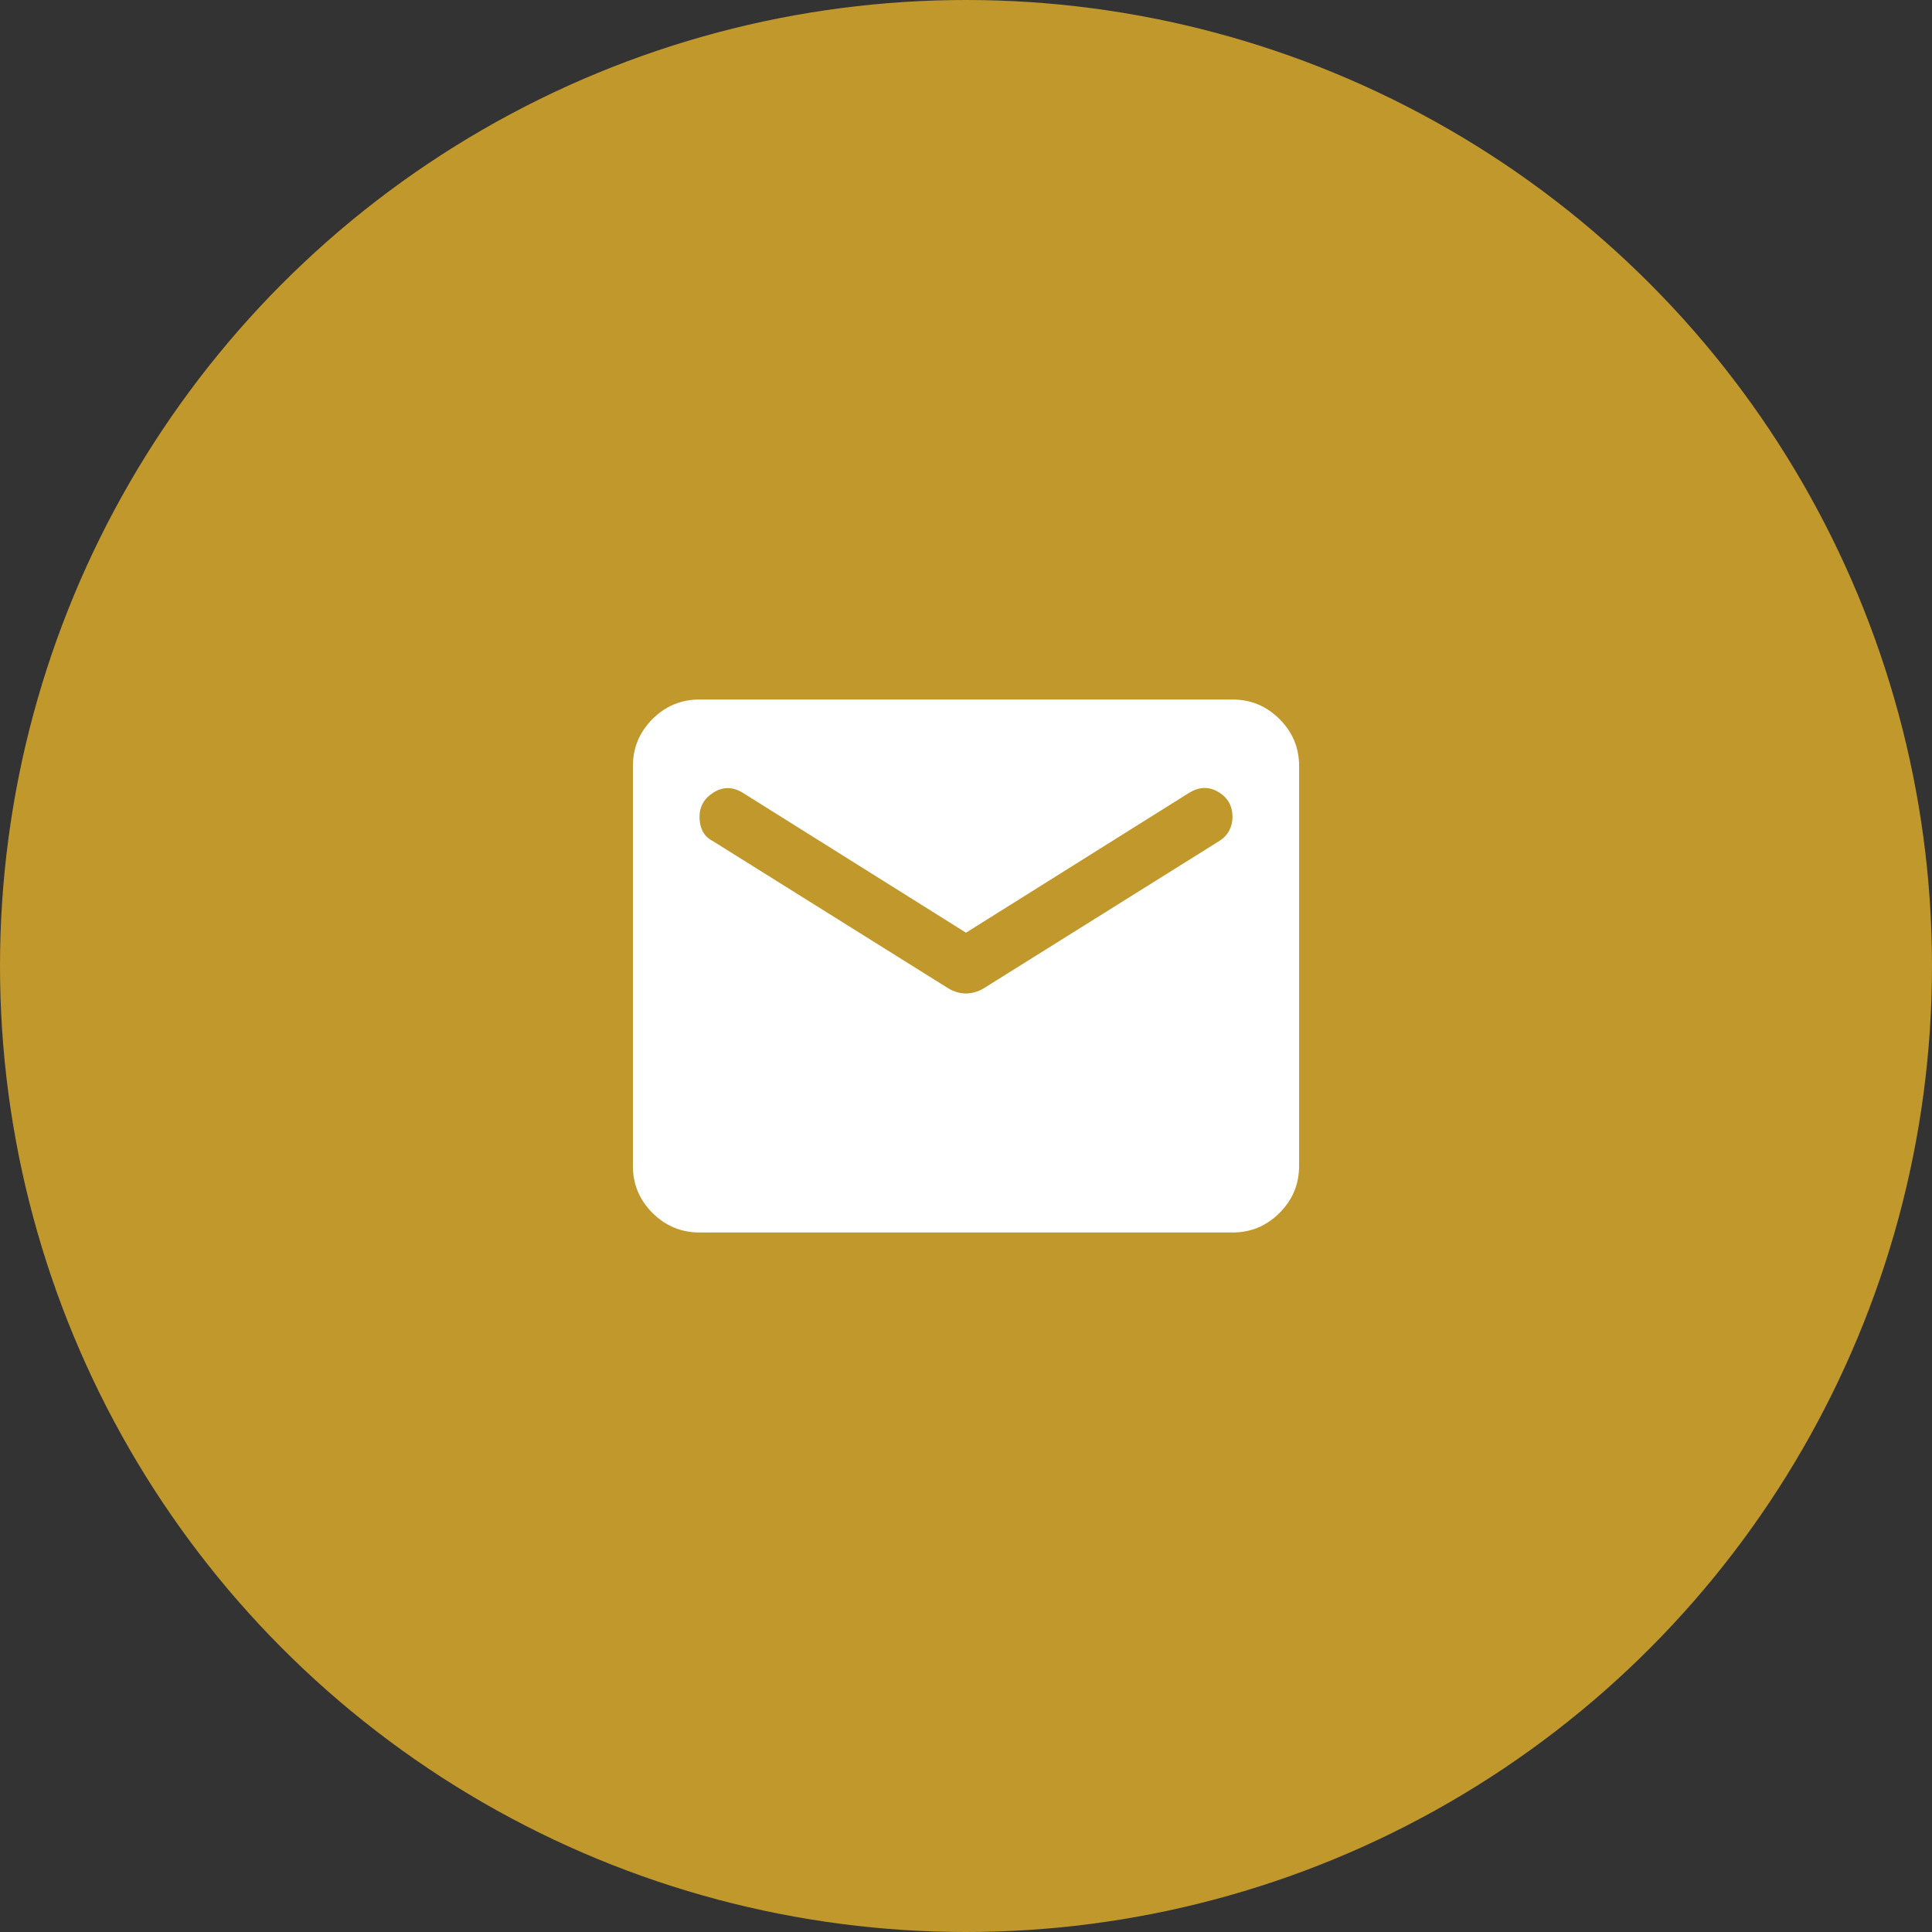
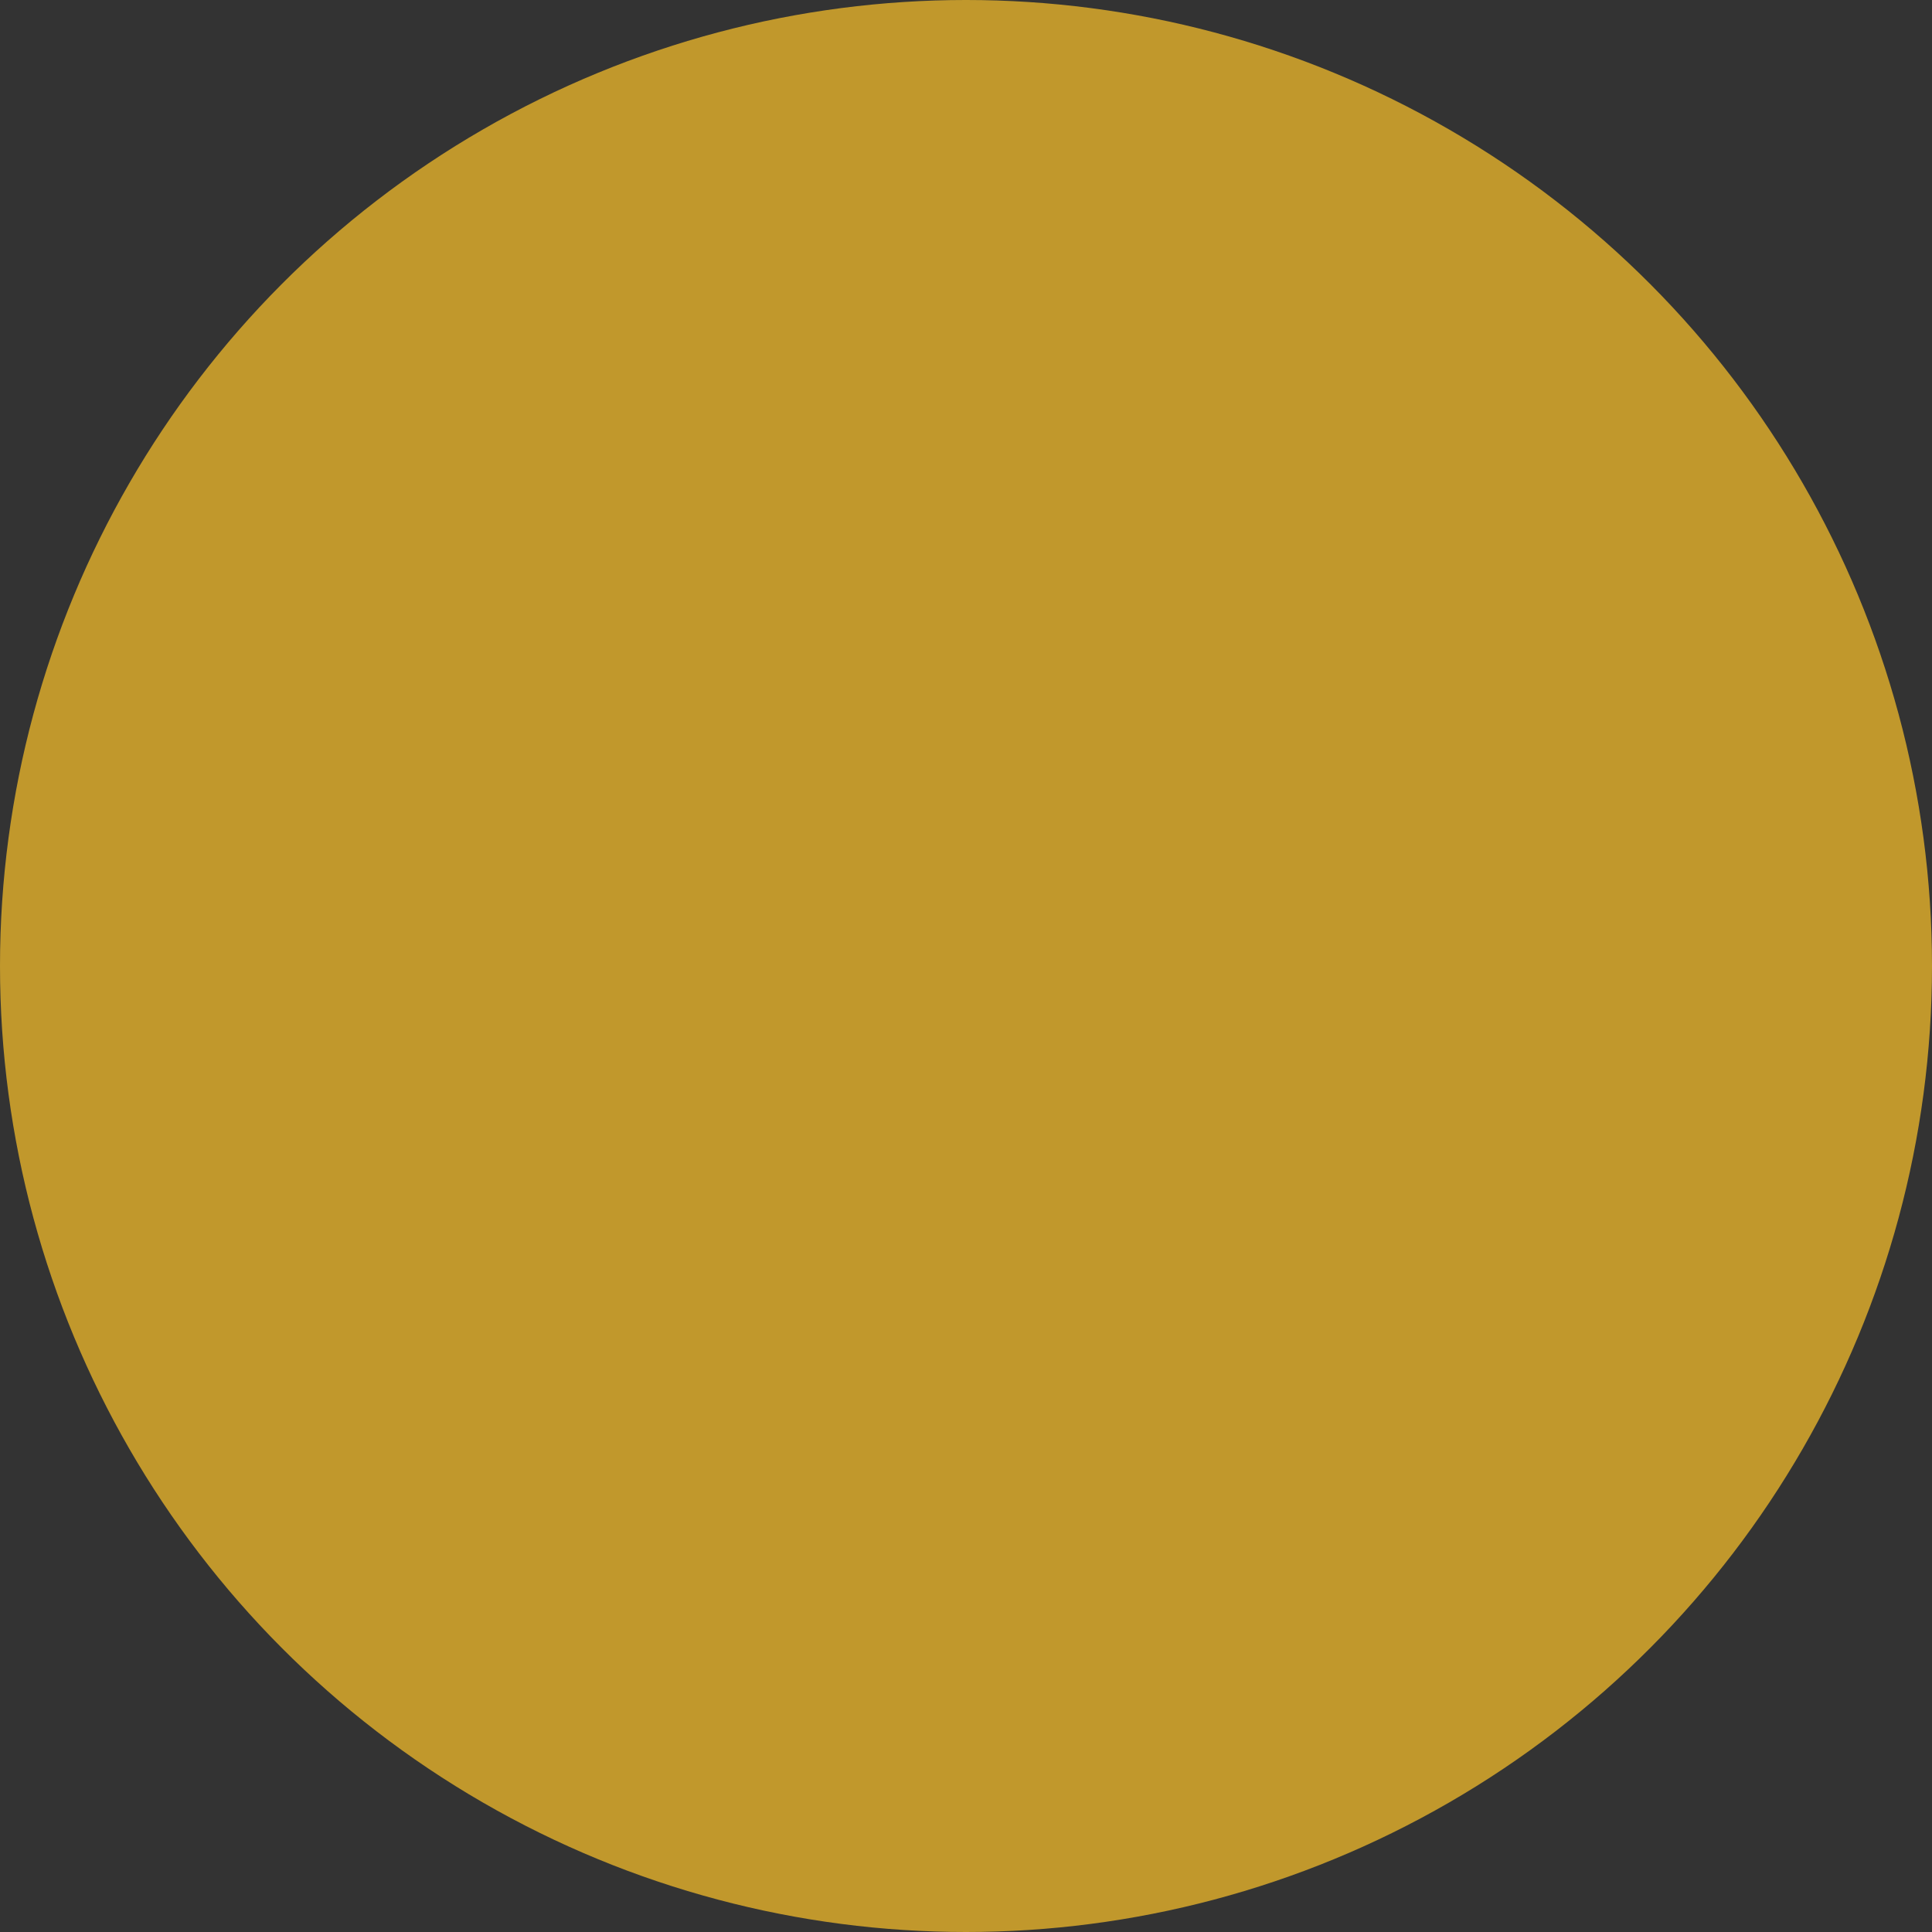
<svg xmlns="http://www.w3.org/2000/svg" width="58" height="58" viewBox="0 0 58 58" fill="none">
  <rect x="0" y="0" width="58" height="58" fill="#333333" stroke="none" />
  <circle cx="29" cy="29" r="29" fill="#C1982C" />
-   <path d="M21 37C20.45 37 19.979 36.804 19.587 36.412C19.195 36.02 18.999 35.549 19 35V23C19 22.45 19.196 21.979 19.588 21.587C19.98 21.195 20.451 20.999 21 21H37C37.55 21 38.021 21.196 38.413 21.588C38.805 21.98 39.001 22.451 39 23V35C39 35.55 38.804 36.021 38.412 36.413C38.02 36.805 37.549 37.001 37 37H21ZM29 29.825C29.083 29.825 29.171 29.812 29.263 29.787C29.355 29.762 29.442 29.724 29.525 29.675L36.6 25.25C36.733 25.167 36.833 25.062 36.9 24.937C36.967 24.812 37 24.674 37 24.525C37 24.192 36.858 23.942 36.575 23.775C36.292 23.608 36 23.617 35.7 23.8L29 28L22.3 23.8C22 23.617 21.708 23.613 21.425 23.788C21.142 23.963 21 24.209 21 24.525C21 24.692 21.033 24.838 21.1 24.963C21.167 25.088 21.267 25.184 21.4 25.25L28.475 29.675C28.558 29.725 28.646 29.763 28.738 29.788C28.83 29.813 28.917 29.826 29 29.825Z" fill="white" />
</svg>